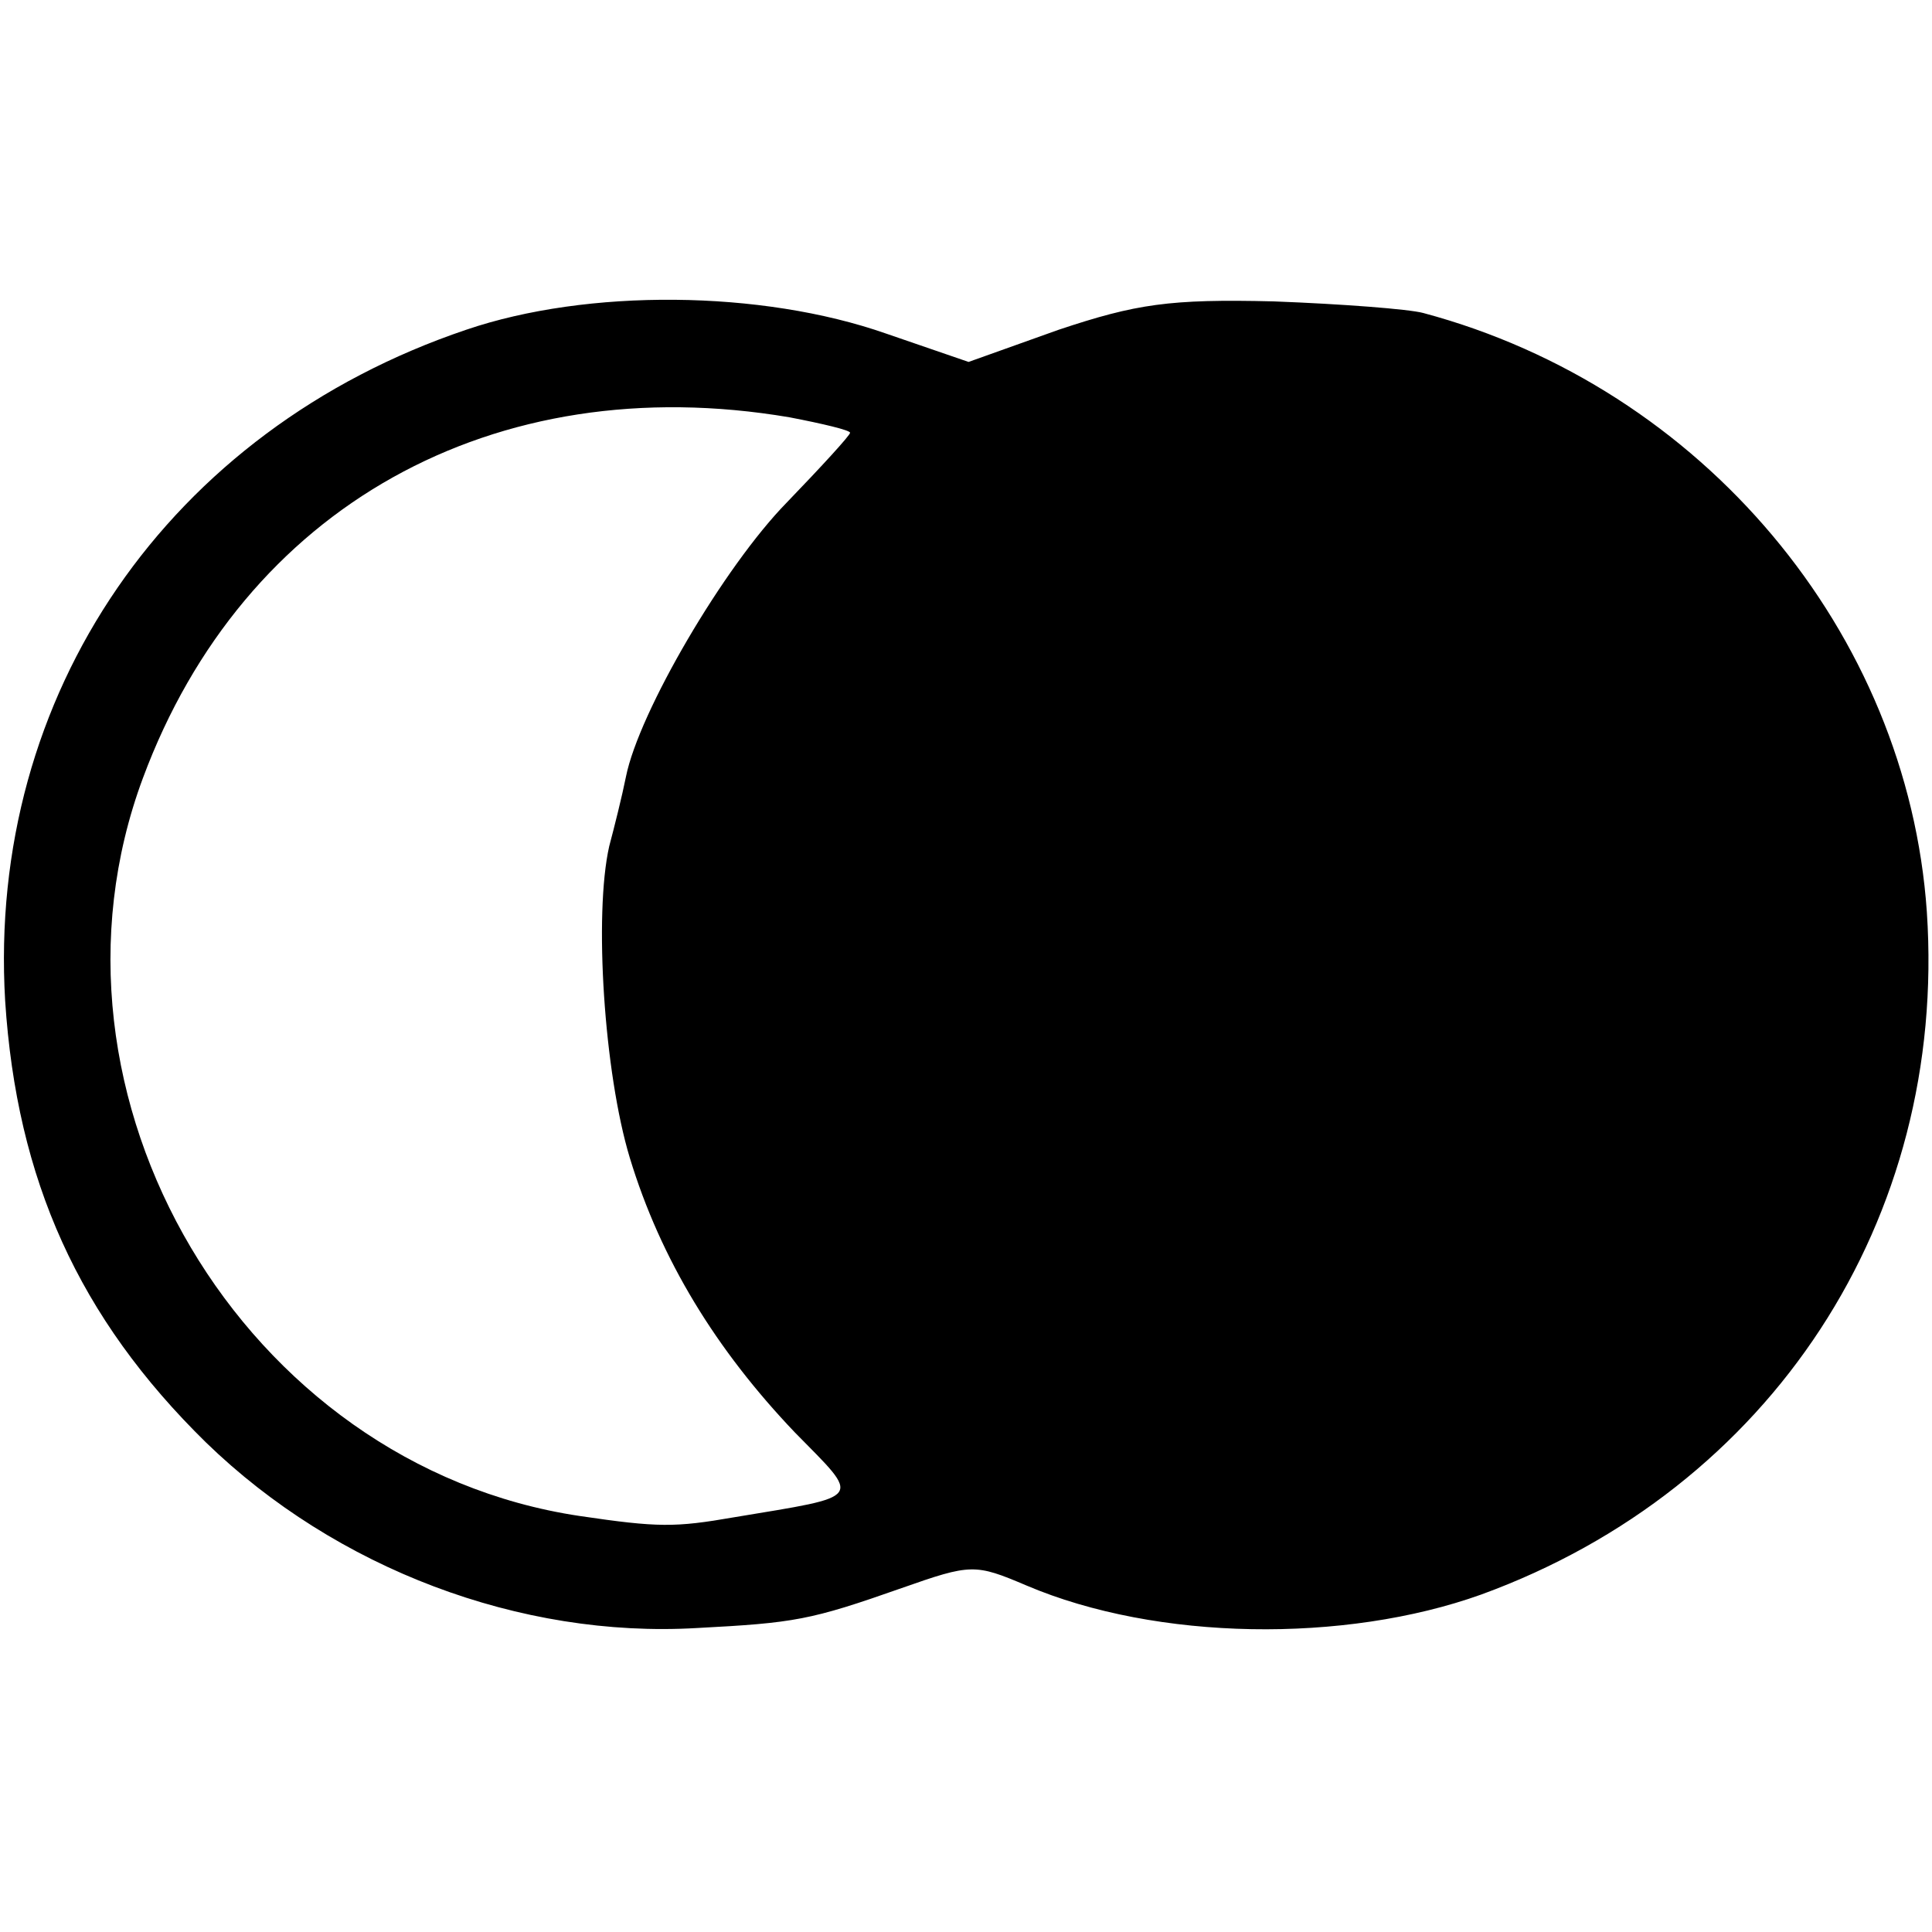
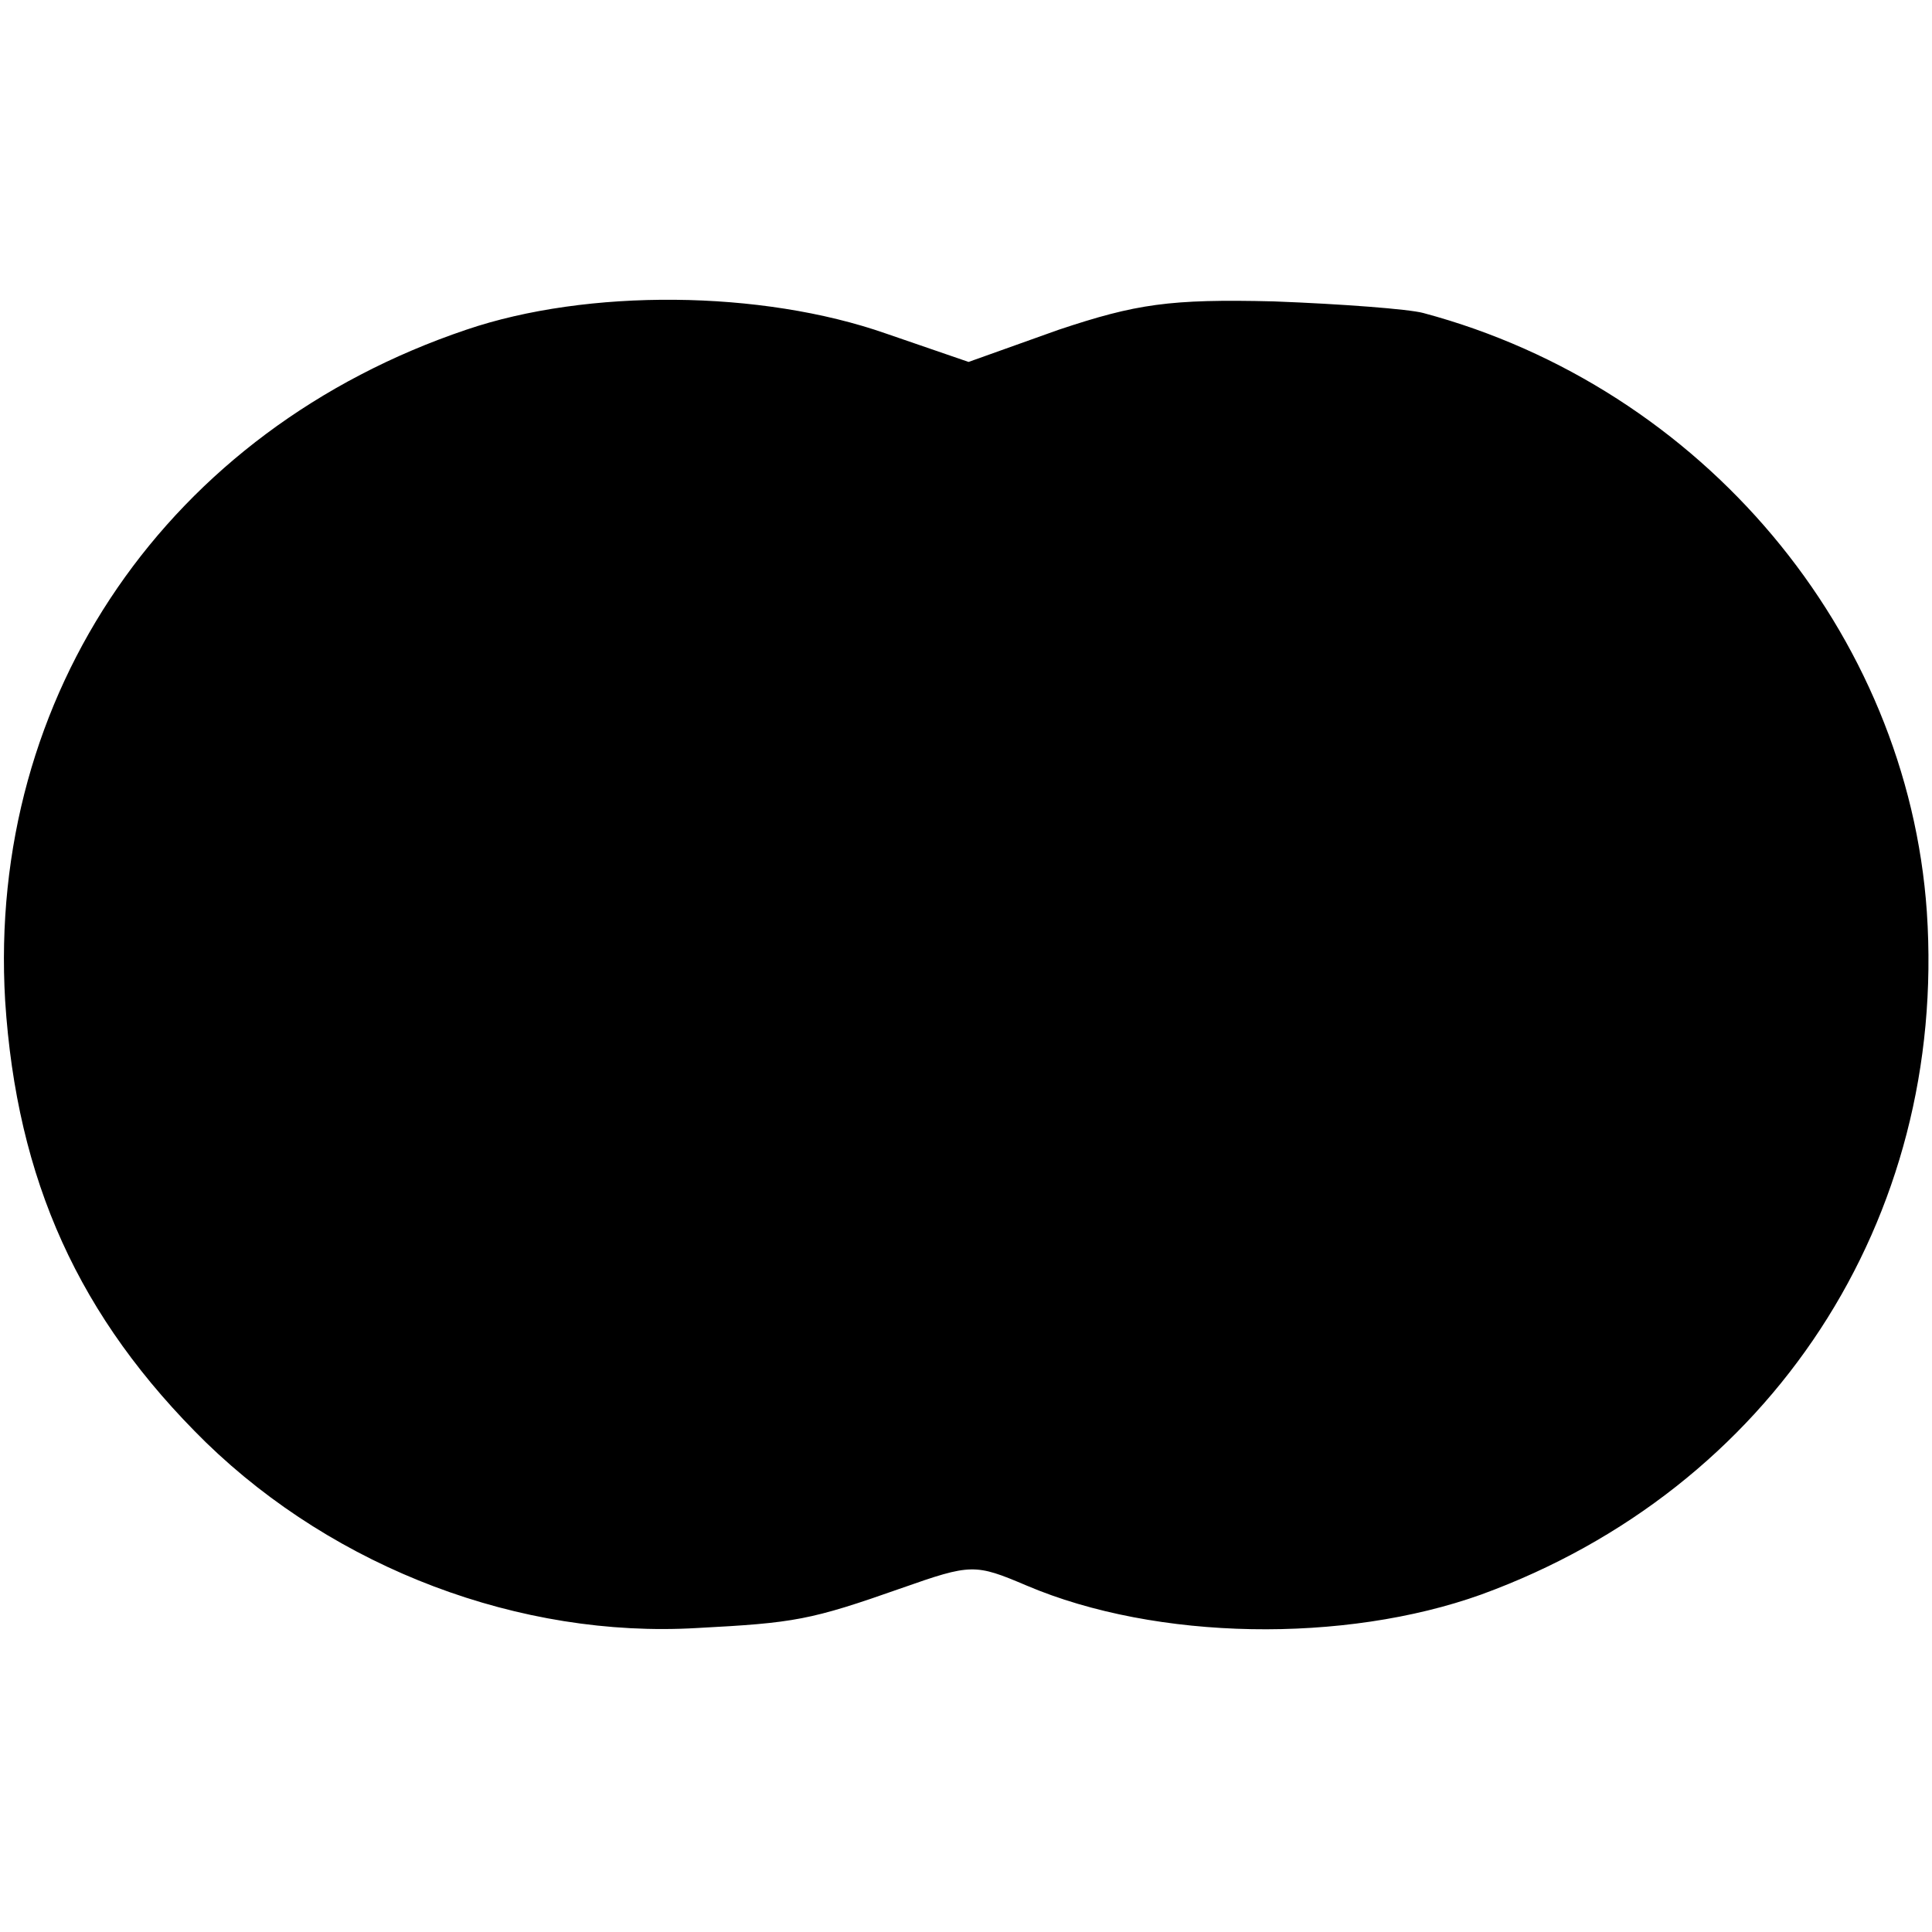
<svg xmlns="http://www.w3.org/2000/svg" version="1.0" width="150pt" height="150pt" viewBox="0 0 150 150" preserveAspectRatio="xMidYMid meet">
  <g transform="translate(0,150) scale(0.1,-0.1)" fill="#000000" stroke="none">
-     <path d="M362 1244 c-231 -78 -372 -283 -358 -521 9 -139 57 -246 156 -343 101 -98 244 -152 381 -144 76 4 88 6 159 31 54 19 57 19 97 2 101 -43 247 -45 353 -7 225 82 362 291 346 530 -15 217 -174 407 -391 465 -11 3 -63 7 -116 9 -81 2 -107 -2 -167 -22 l-70 -25 -64 22 c-97 34 -232 35 -326 3z m251 -68 c26 -5 47 -10 47 -12 0 -2 -22 -26 -49 -54 -49 -50 -115 -163 -125 -213 -3 -15 -9 -39 -13 -54 -12 -53 -4 -176 16 -242 24 -79 67 -149 128 -213 52 -53 55 -49 -47 -66 -46 -8 -59 -8 -120 1 -261 39 -431 326 -339 573 78 210 272 319 502 280z" />
+     <path d="M362 1244 c-231 -78 -372 -283 -358 -521 9 -139 57 -246 156 -343 101 -98 244 -152 381 -144 76 4 88 6 159 31 54 19 57 19 97 2 101 -43 247 -45 353 -7 225 82 362 291 346 530 -15 217 -174 407 -391 465 -11 3 -63 7 -116 9 -81 2 -107 -2 -167 -22 l-70 -25 -64 22 c-97 34 -232 35 -326 3z m251 -68 z" />
  </g>
</svg>